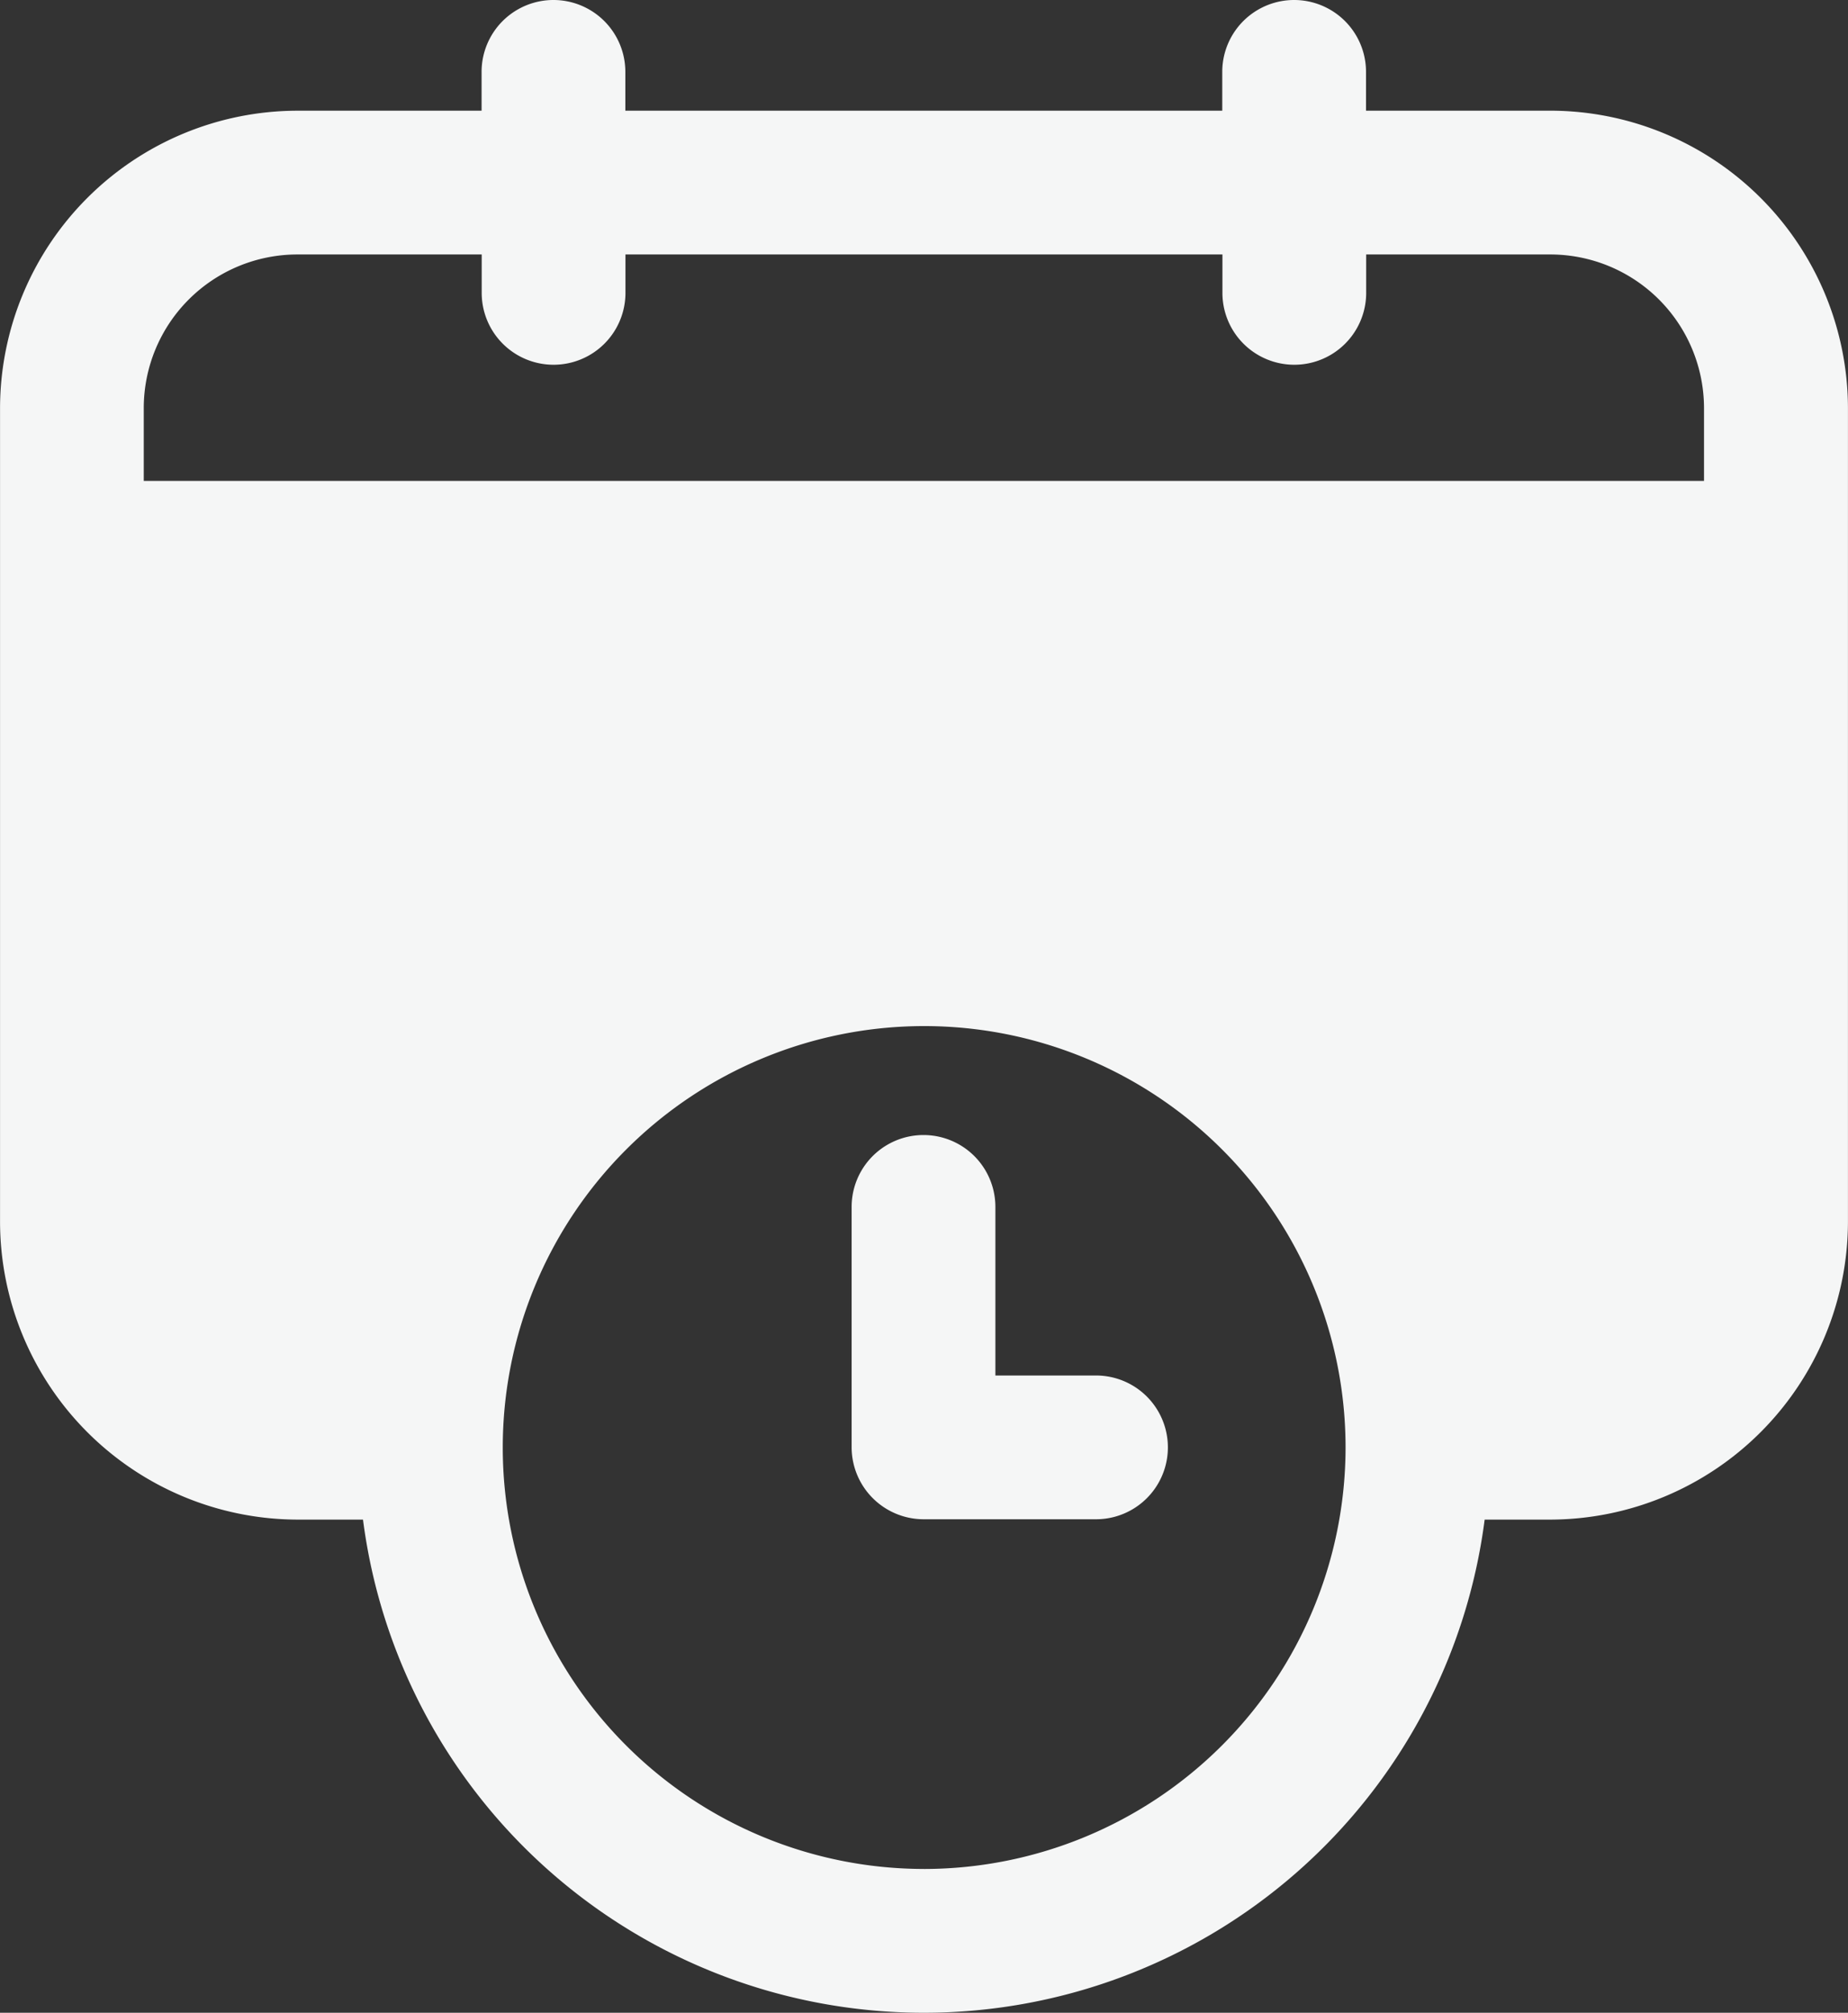
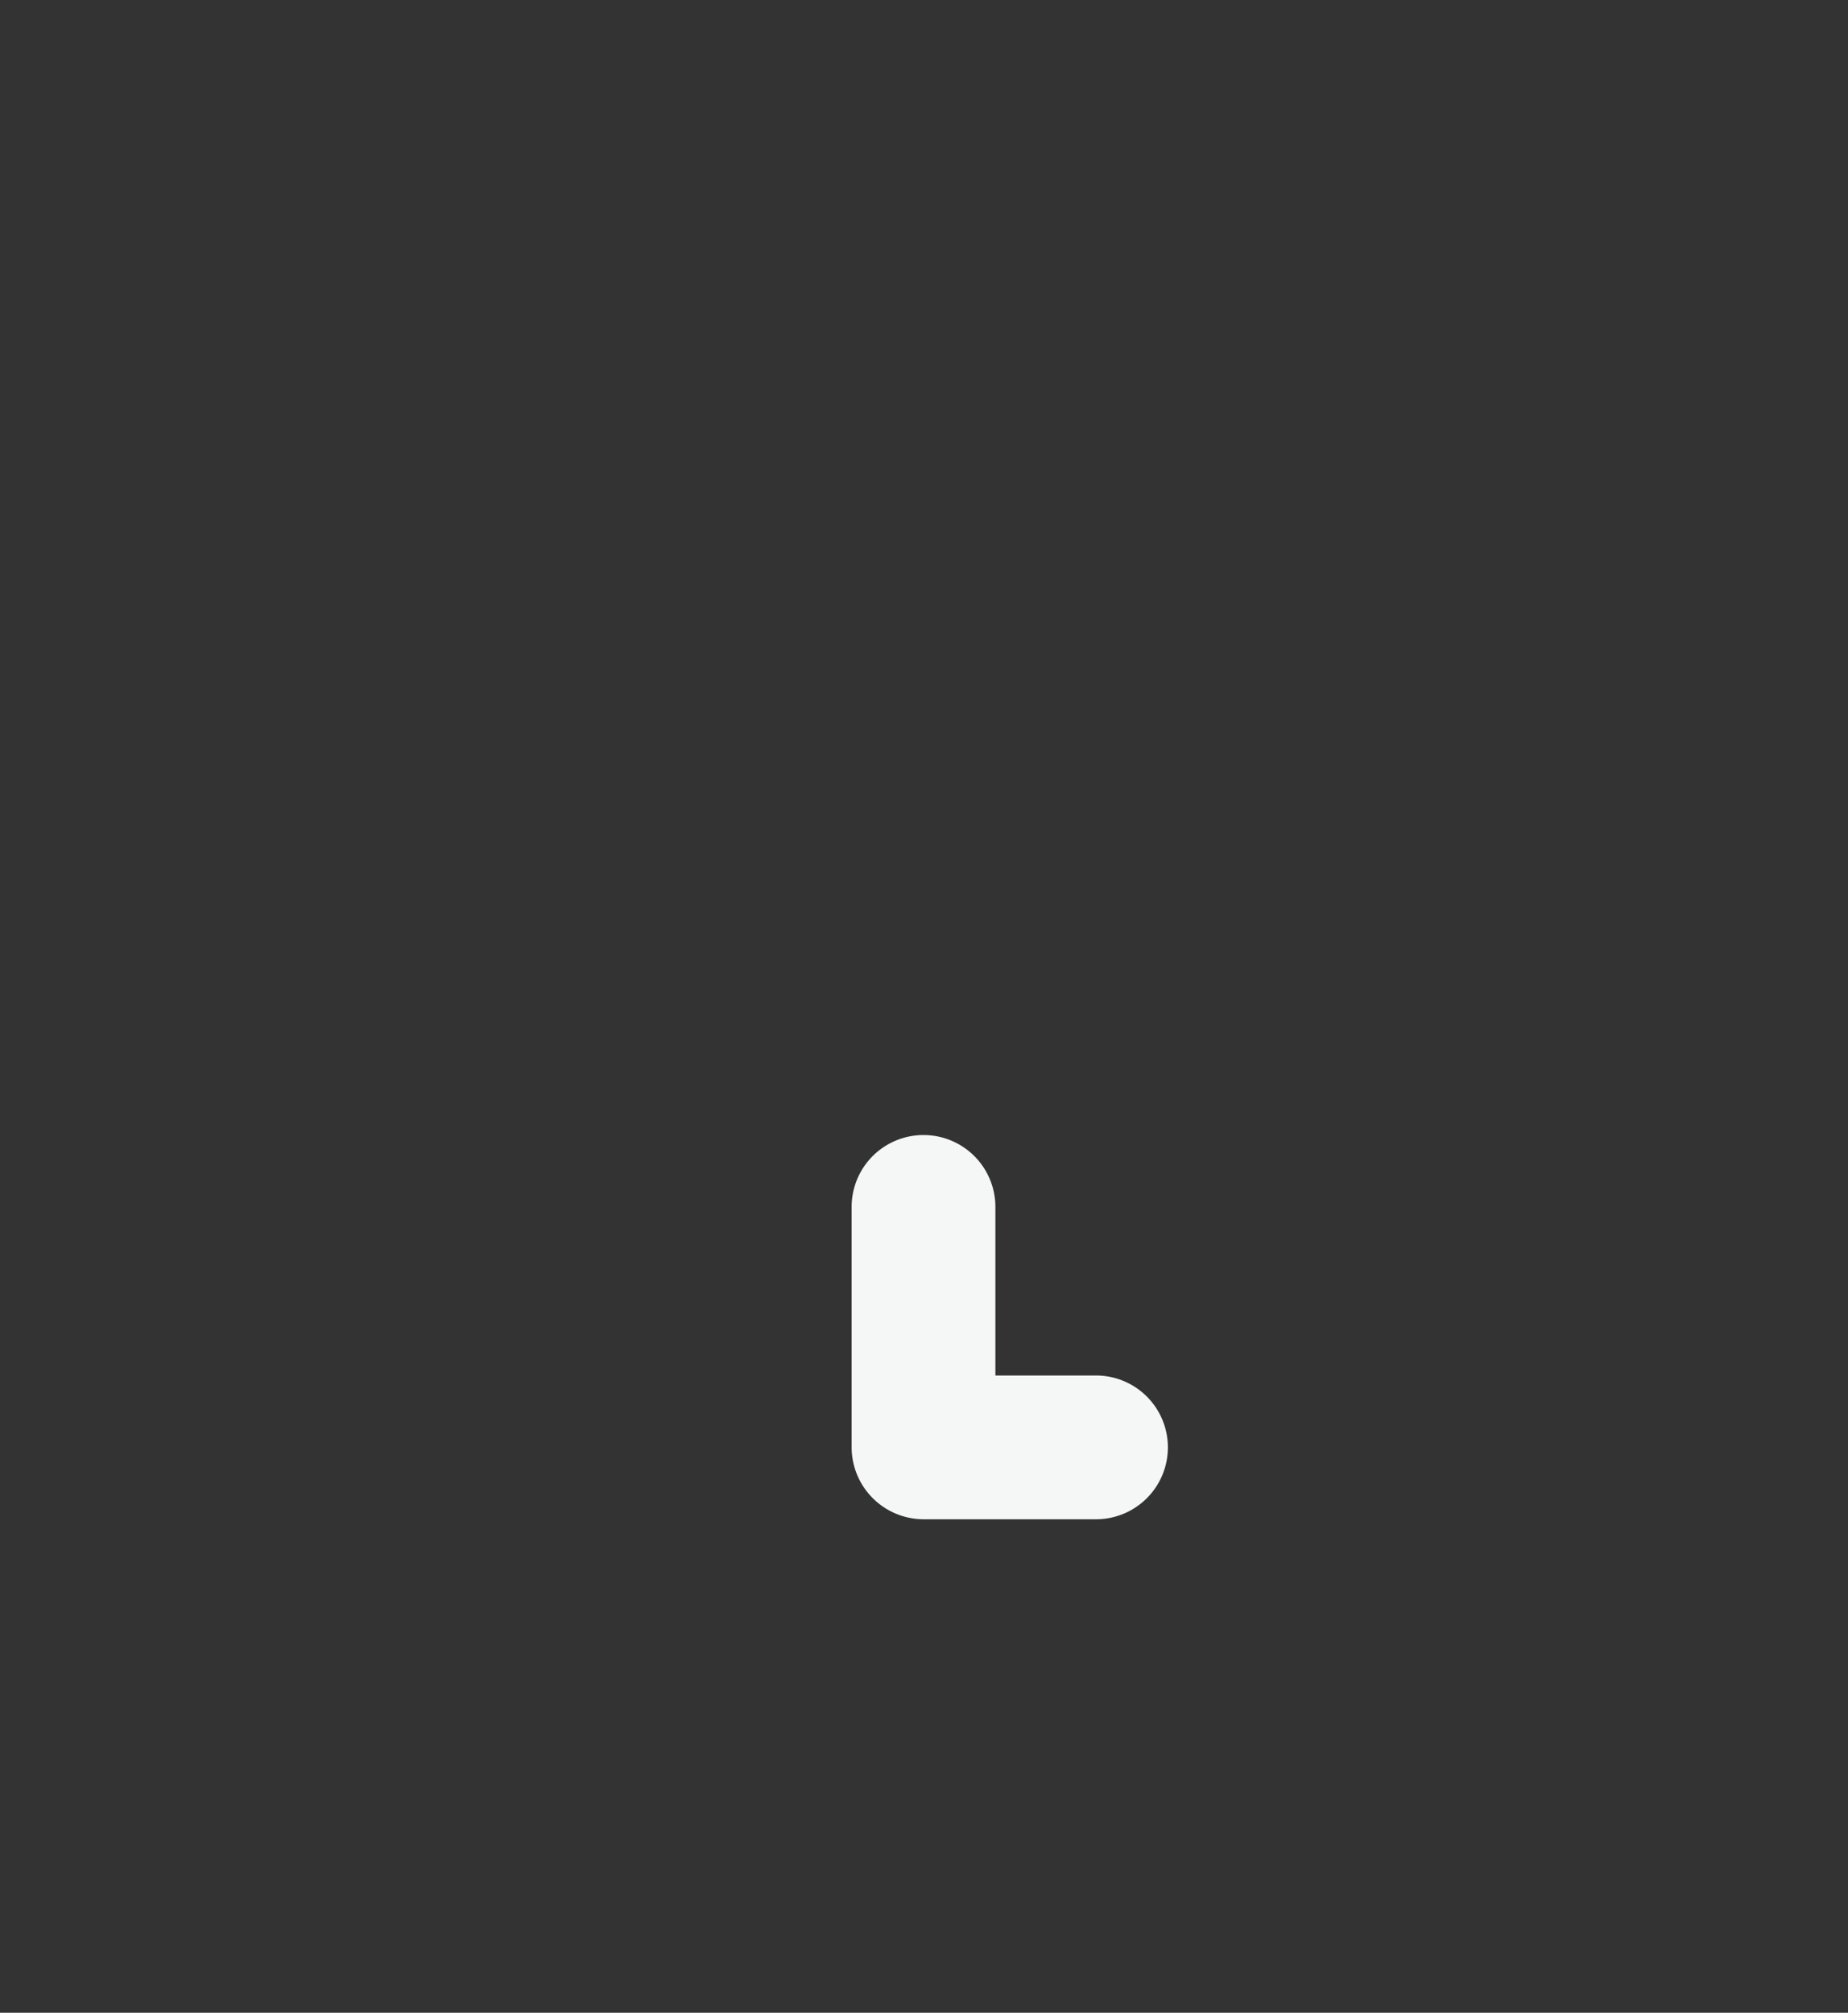
<svg xmlns="http://www.w3.org/2000/svg" width="78.88" height="85.905" viewBox="0 0 78.88 85.905">
  <rect x="0" y="0" width="78.88" height="85.905" fill="#333333" stroke="none" />
  <g id="agenda-icon" transform="translate(-125.039 -35)">
    <path id="Path_768" data-name="Path 768" d="M342.841,321.584h-4.3v-7.195a3.068,3.068,0,1,0-6.136,0v10.263a3.077,3.077,0,0,0,3.068,3.068h7.363a3.068,3.068,0,0,0,0-6.136Z" transform="translate(-171.015 -227.877)" fill="#f5f6f6" />
-     <path id="Path_769" data-name="Path 769" d="M191.2,39.724h-7.854V38.068a3.068,3.068,0,1,0-6.136,0v1.657H151.731V38.068a3.068,3.068,0,1,0-6.136,0v1.657h-7.854a12.714,12.714,0,0,0-12.7,12.686v34.73a12.731,12.731,0,0,0,12.7,12.717h2.792a24.137,24.137,0,0,0,47.877,0H191.2a12.734,12.734,0,0,0,12.717-12.717V52.411A12.717,12.717,0,0,0,191.2,39.724Zm-53.461,6.136H145.6V47.5a3.068,3.068,0,1,0,6.136,0V45.861h25.481V47.5a3.068,3.068,0,1,0,6.136,0V45.861h7.839a6.563,6.563,0,0,1,6.581,6.55v3.114H131.175V52.411A6.56,6.56,0,0,1,137.741,45.861Zm26.738,68.908A17.987,17.987,0,1,1,182.473,96.79a18.007,18.007,0,0,1-17.995,17.979Z" transform="translate(0)" fill="#f5f6f6" />
  </g>
</svg>